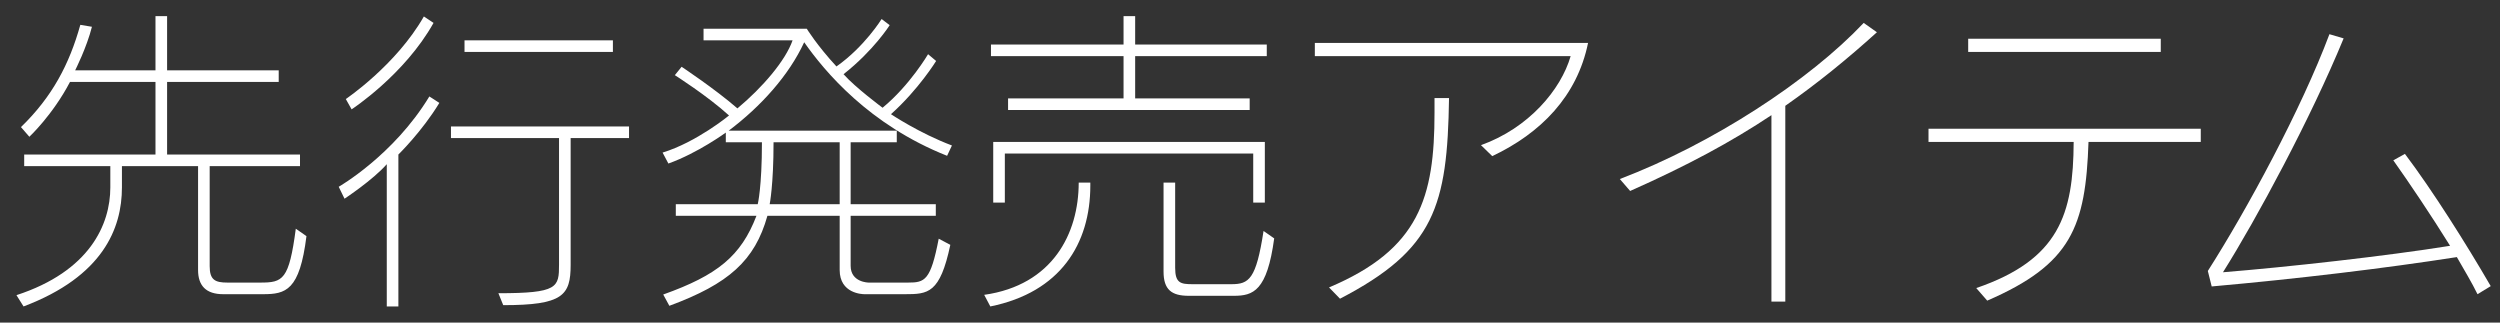
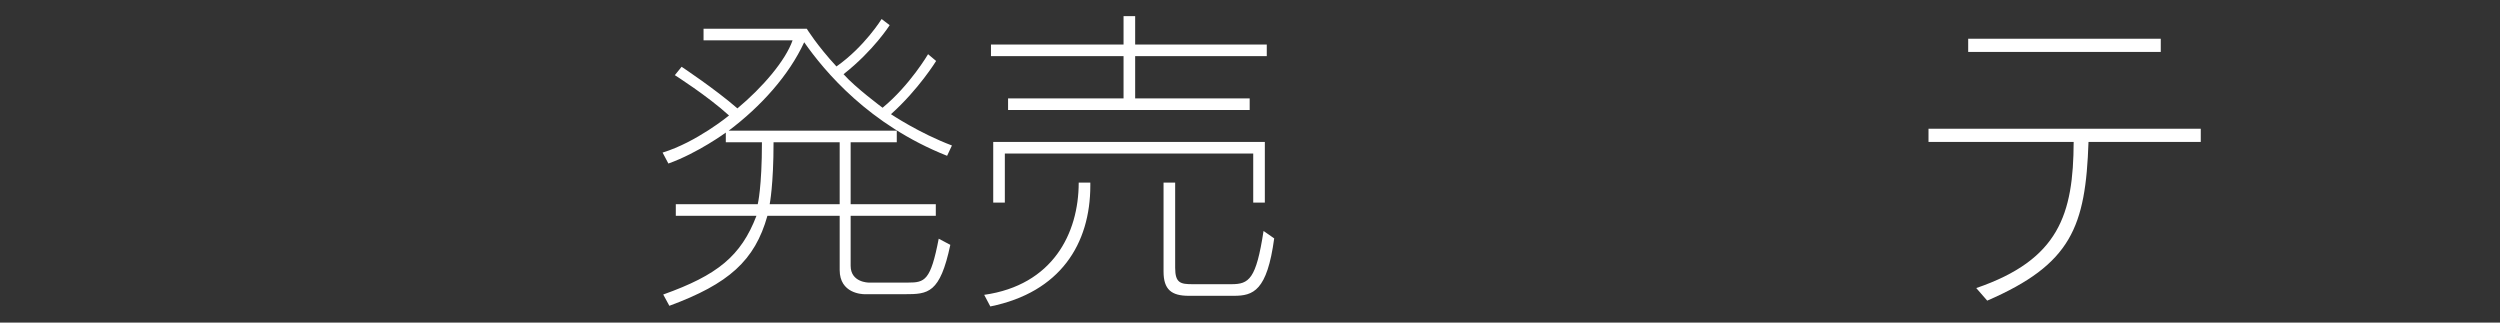
<svg xmlns="http://www.w3.org/2000/svg" width="124" height="16" viewBox="0 0 124 16" fill="none">
  <rect x="0" y="0" width="124" height="16" fill="#333333" stroke="none" />
-   <path d="M123.54 14.192L122.884 14.592C122.612 14.032 122.244 13.424 121.86 12.752C118.26 13.312 114.004 13.824 109.7 14.208L109.508 13.44C111.46 10.384 114.148 5.408 115.54 1.696L116.244 1.904C114.628 5.84 111.94 10.832 110.26 13.504C113.428 13.248 118.34 12.704 121.524 12.192C120.58 10.672 119.492 9.056 118.708 7.952L119.284 7.632C120.66 9.456 122.324 12.096 123.54 14.192Z" fill="white" />
  <path d="M107.174 2.576H97.622V1.92H107.174V2.576ZM109.158 7.04H103.59C103.446 11.248 102.742 13.104 98.566 14.912L98.022 14.288C102.134 12.88 102.838 10.624 102.854 7.04H95.654V6.384H109.158V7.04Z" fill="white" />
-   <path d="M88.551 14.96H87.863V5.712C85.895 7.024 83.671 8.224 80.855 9.472L80.343 8.88C84.967 7.12 89.751 3.984 92.439 1.136L93.095 1.6C91.607 2.944 90.151 4.128 88.551 5.248V14.96Z" fill="white" />
-   <path d="M74.016 7.744L73.456 7.2C75.824 6.352 77.424 4.448 77.904 2.784H65.216V2.128H78.768C78.224 4.784 76.416 6.608 74.016 7.744ZM66.464 14.816L65.92 14.256C70.4 12.368 71.152 9.792 71.152 5.584V4.864H71.872C71.792 10.224 71.152 12.384 66.464 14.816Z" fill="white" />
  <path d="M61.984 5.456H50V4.88H55.728V2.784H49.152V2.208H55.728V0.8H56.304V2.208H62.832V2.784H56.304V4.88H61.984V5.456ZM62.736 10.048H62.16V7.616H49.84V10.048H49.264V7.04H62.736V10.048ZM61.2 14.672H58.96C58.112 14.672 57.712 14.368 57.712 13.472V9.056H58.288V13.28C58.288 14.048 58.56 14.096 59.168 14.096H61.072C61.952 14.096 62.304 13.856 62.672 11.456L63.2 11.824C62.848 14.432 62.16 14.672 61.2 14.672ZM49.12 15.2L48.816 14.624C52.208 14.144 53.504 11.584 53.504 9.056H54.08V9.2C54.08 12.096 52.592 14.496 49.12 15.2Z" fill="white" />
  <path d="M44.88 14.592H42.896C42.896 14.592 42.896 14.592 42.88 14.592C42.768 14.592 41.648 14.56 41.648 13.392V10.704H38.064C37.44 12.928 36.144 14.08 33.2 15.168L32.896 14.608C35.584 13.648 36.752 12.704 37.52 10.704H33.52V10.128H37.584C37.584 10.128 37.792 9.296 37.792 7.056H36V6.576C36 6.576 34.624 7.584 33.152 8.112L32.864 7.568C34.544 7.056 36.16 5.728 36.16 5.728C35.088 4.752 33.472 3.728 33.472 3.728L33.808 3.312C33.808 3.312 35.472 4.416 36.576 5.376C37.824 4.336 38.96 3.008 39.312 2H34.896V1.424H40.016C40.016 1.424 40.512 2.24 41.488 3.296C42.88 2.32 43.728 0.944 43.728 0.944L44.128 1.248C44.128 1.248 43.344 2.496 41.84 3.68C42.416 4.336 43.776 5.344 43.776 5.344C45.136 4.224 46.032 2.688 46.032 2.688L46.432 3.024C46.432 3.024 45.568 4.432 44.192 5.664C44.192 5.664 45.6 6.608 47.216 7.216L46.976 7.728C43.104 6.192 40.896 3.536 39.888 2.096C39.136 3.728 37.744 5.28 36.144 6.48H44.48V7.056H42.192V10.128H46.416V10.704H42.192V13.184C42.192 14.016 43.088 14.016 43.088 14.016H45.04C45.872 14.016 46.16 13.92 46.56 11.84L47.136 12.144C46.624 14.56 46.032 14.592 44.88 14.592ZM41.648 10.128V7.056H38.368C38.368 9.184 38.176 10.128 38.176 10.128H41.648Z" fill="white" />
-   <path d="M30.4 2.576H23.04V2H30.4V2.576ZM17.44 5.424L17.152 4.912C17.152 4.912 19.648 3.232 21.024 0.816L21.504 1.136C20.064 3.712 17.44 5.424 17.44 5.424ZM19.76 15.2H19.184V8.144C18.496 8.928 17.088 9.856 17.088 9.856L16.8 9.264C16.8 9.264 19.52 7.712 21.296 4.784L21.792 5.104C20.928 6.528 19.76 7.664 19.76 7.664V15.2ZM27.728 13.12V6.848H22.368V6.272H31.2V6.848H28.304V13.136C28.304 14.656 27.92 15.136 24.96 15.136L24.72 14.544C27.68 14.544 27.728 14.256 27.728 13.12Z" fill="white" />
-   <path d="M13.04 14.592H11.072C10.224 14.592 9.824 14.176 9.824 13.392V8.24H6.048V9.296C6.048 11.328 5.104 13.712 1.168 15.2L0.816 14.64C4.448 13.456 5.472 11.136 5.472 9.296V8.24H1.2V7.664H7.712V4.064H3.472C2.608 5.712 1.456 6.784 1.456 6.784L1.04 6.304C2.592 4.8 3.44 3.184 3.984 1.232L4.56 1.328C4.304 2.352 3.728 3.488 3.728 3.488H7.712V0.8H8.288V3.488H13.824V4.064H8.288V7.664H14.88V8.24H10.4V13.2C10.4 13.888 10.672 14.016 11.28 14.016H12.912C14.032 14.016 14.336 13.888 14.672 11.344L15.2 11.712C14.864 14.416 14.176 14.592 13.04 14.592Z" fill="white" />
</svg>